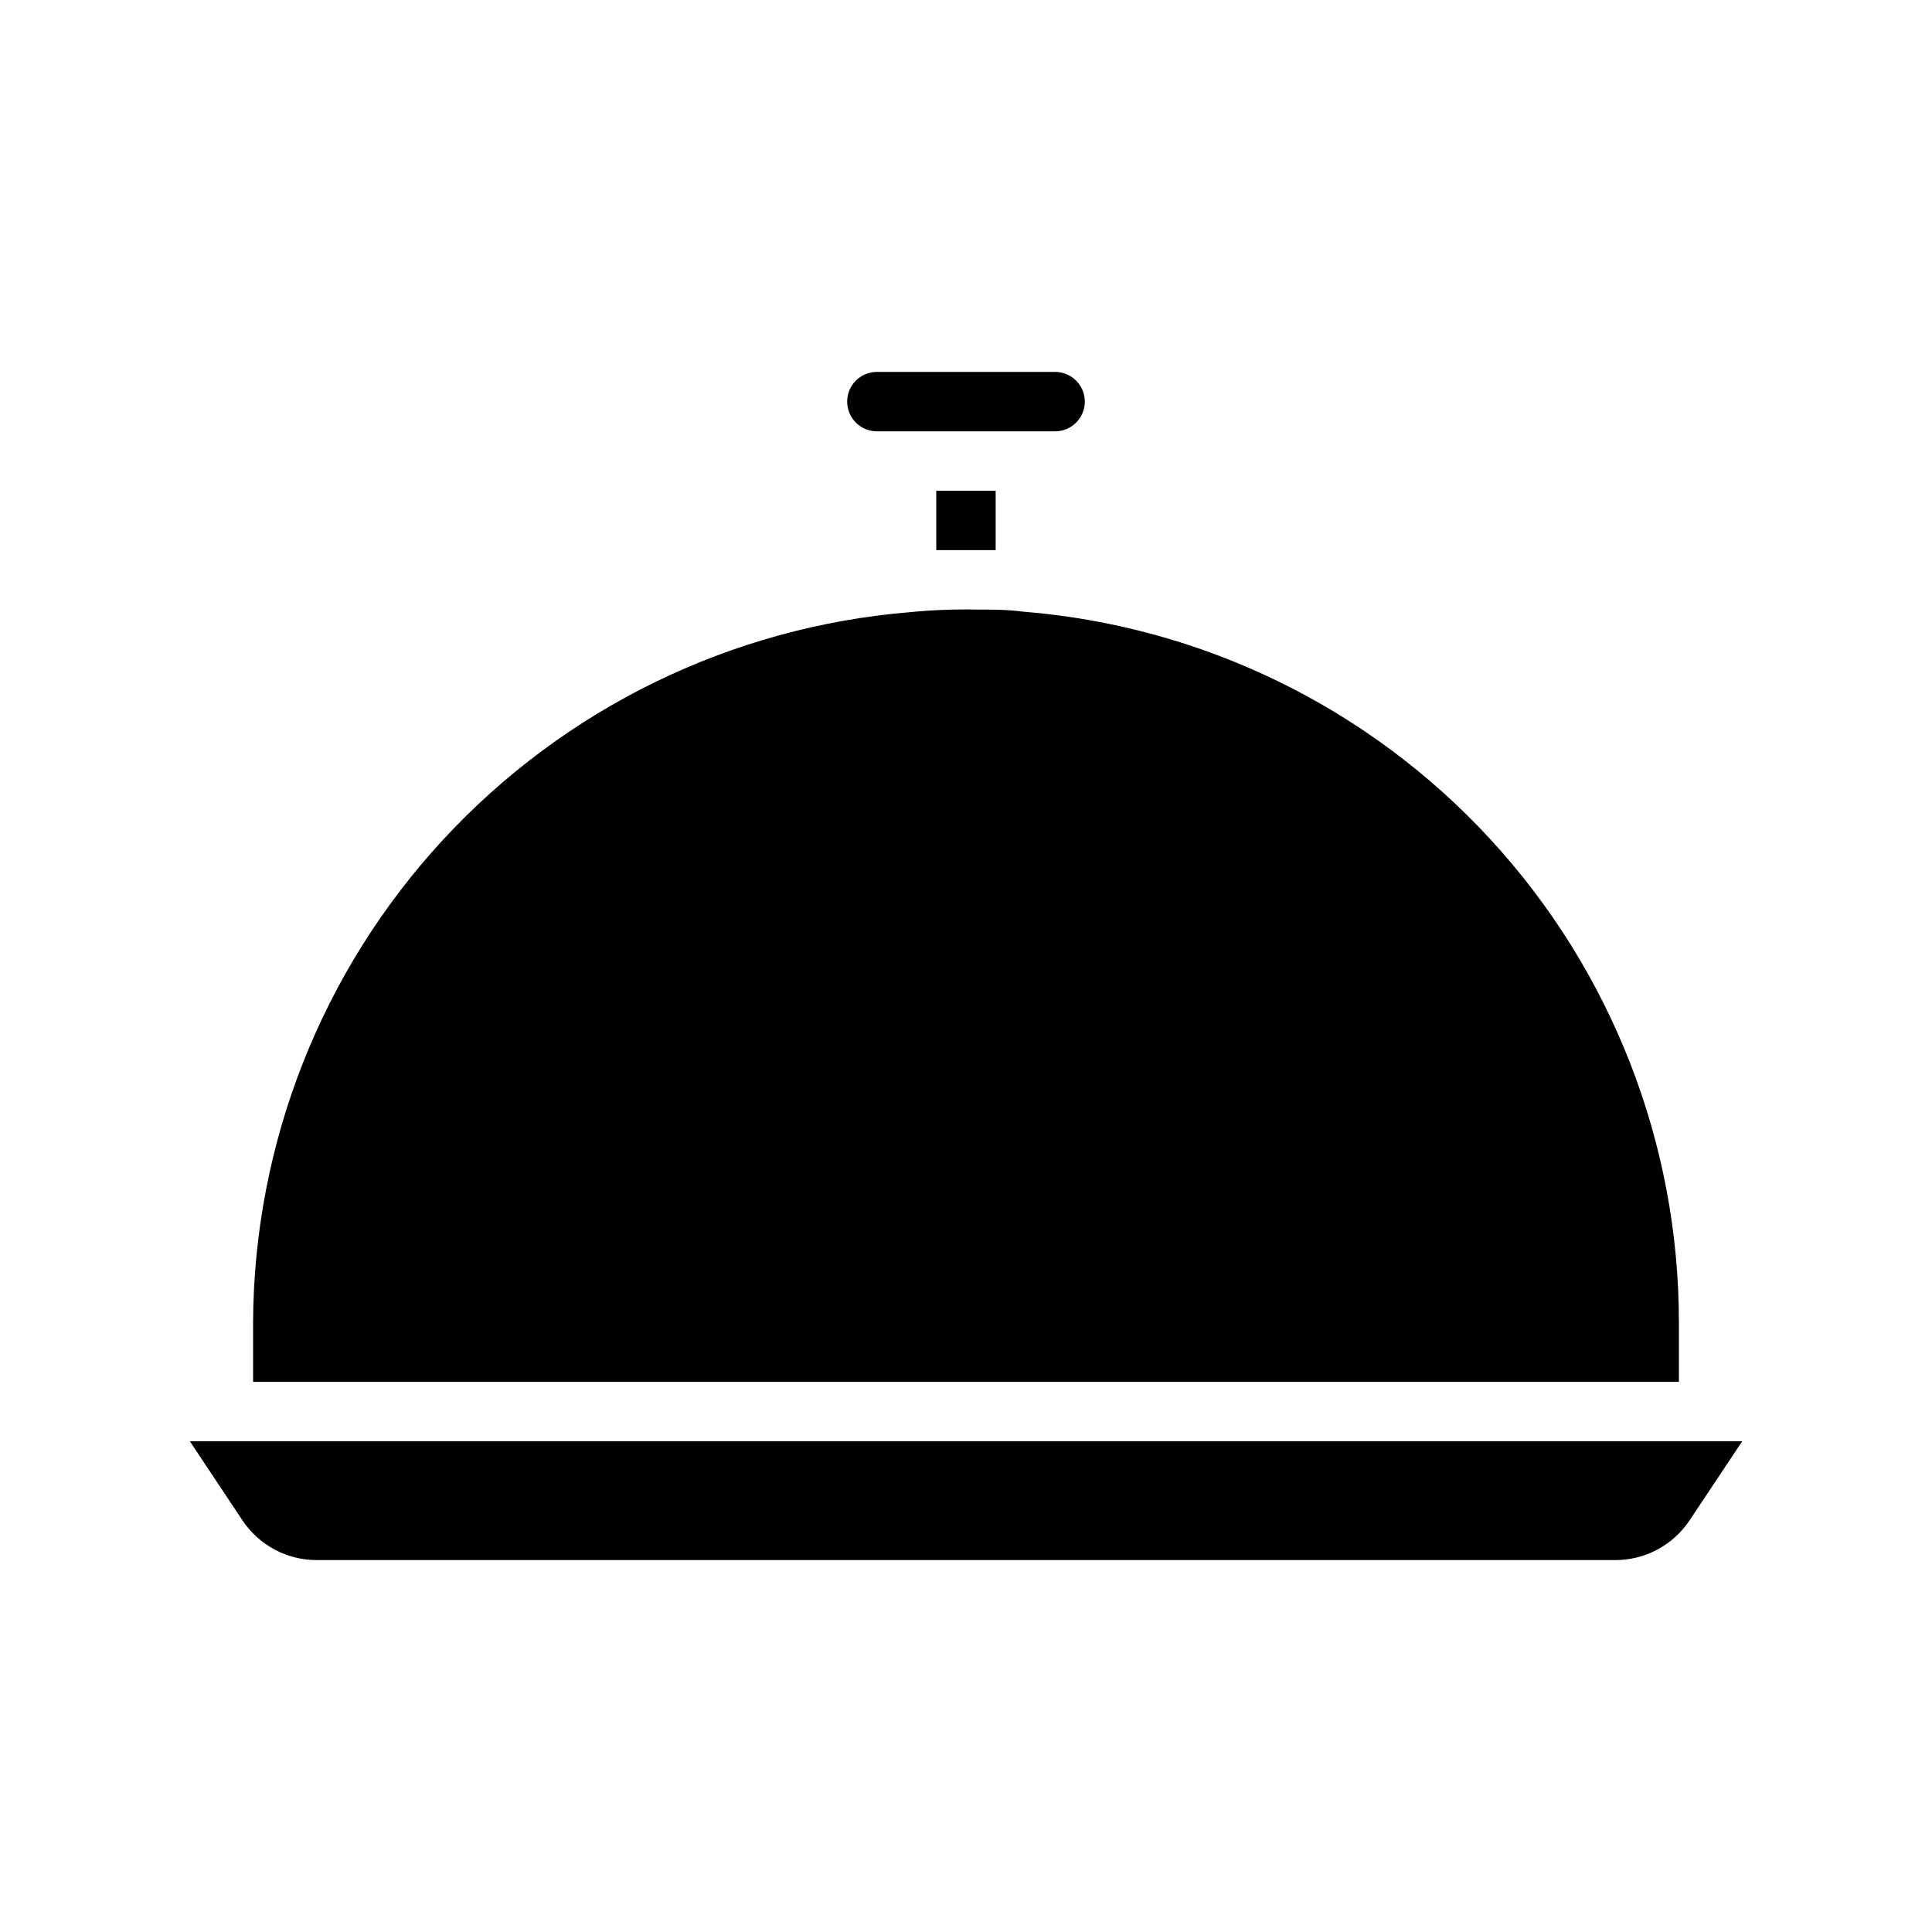
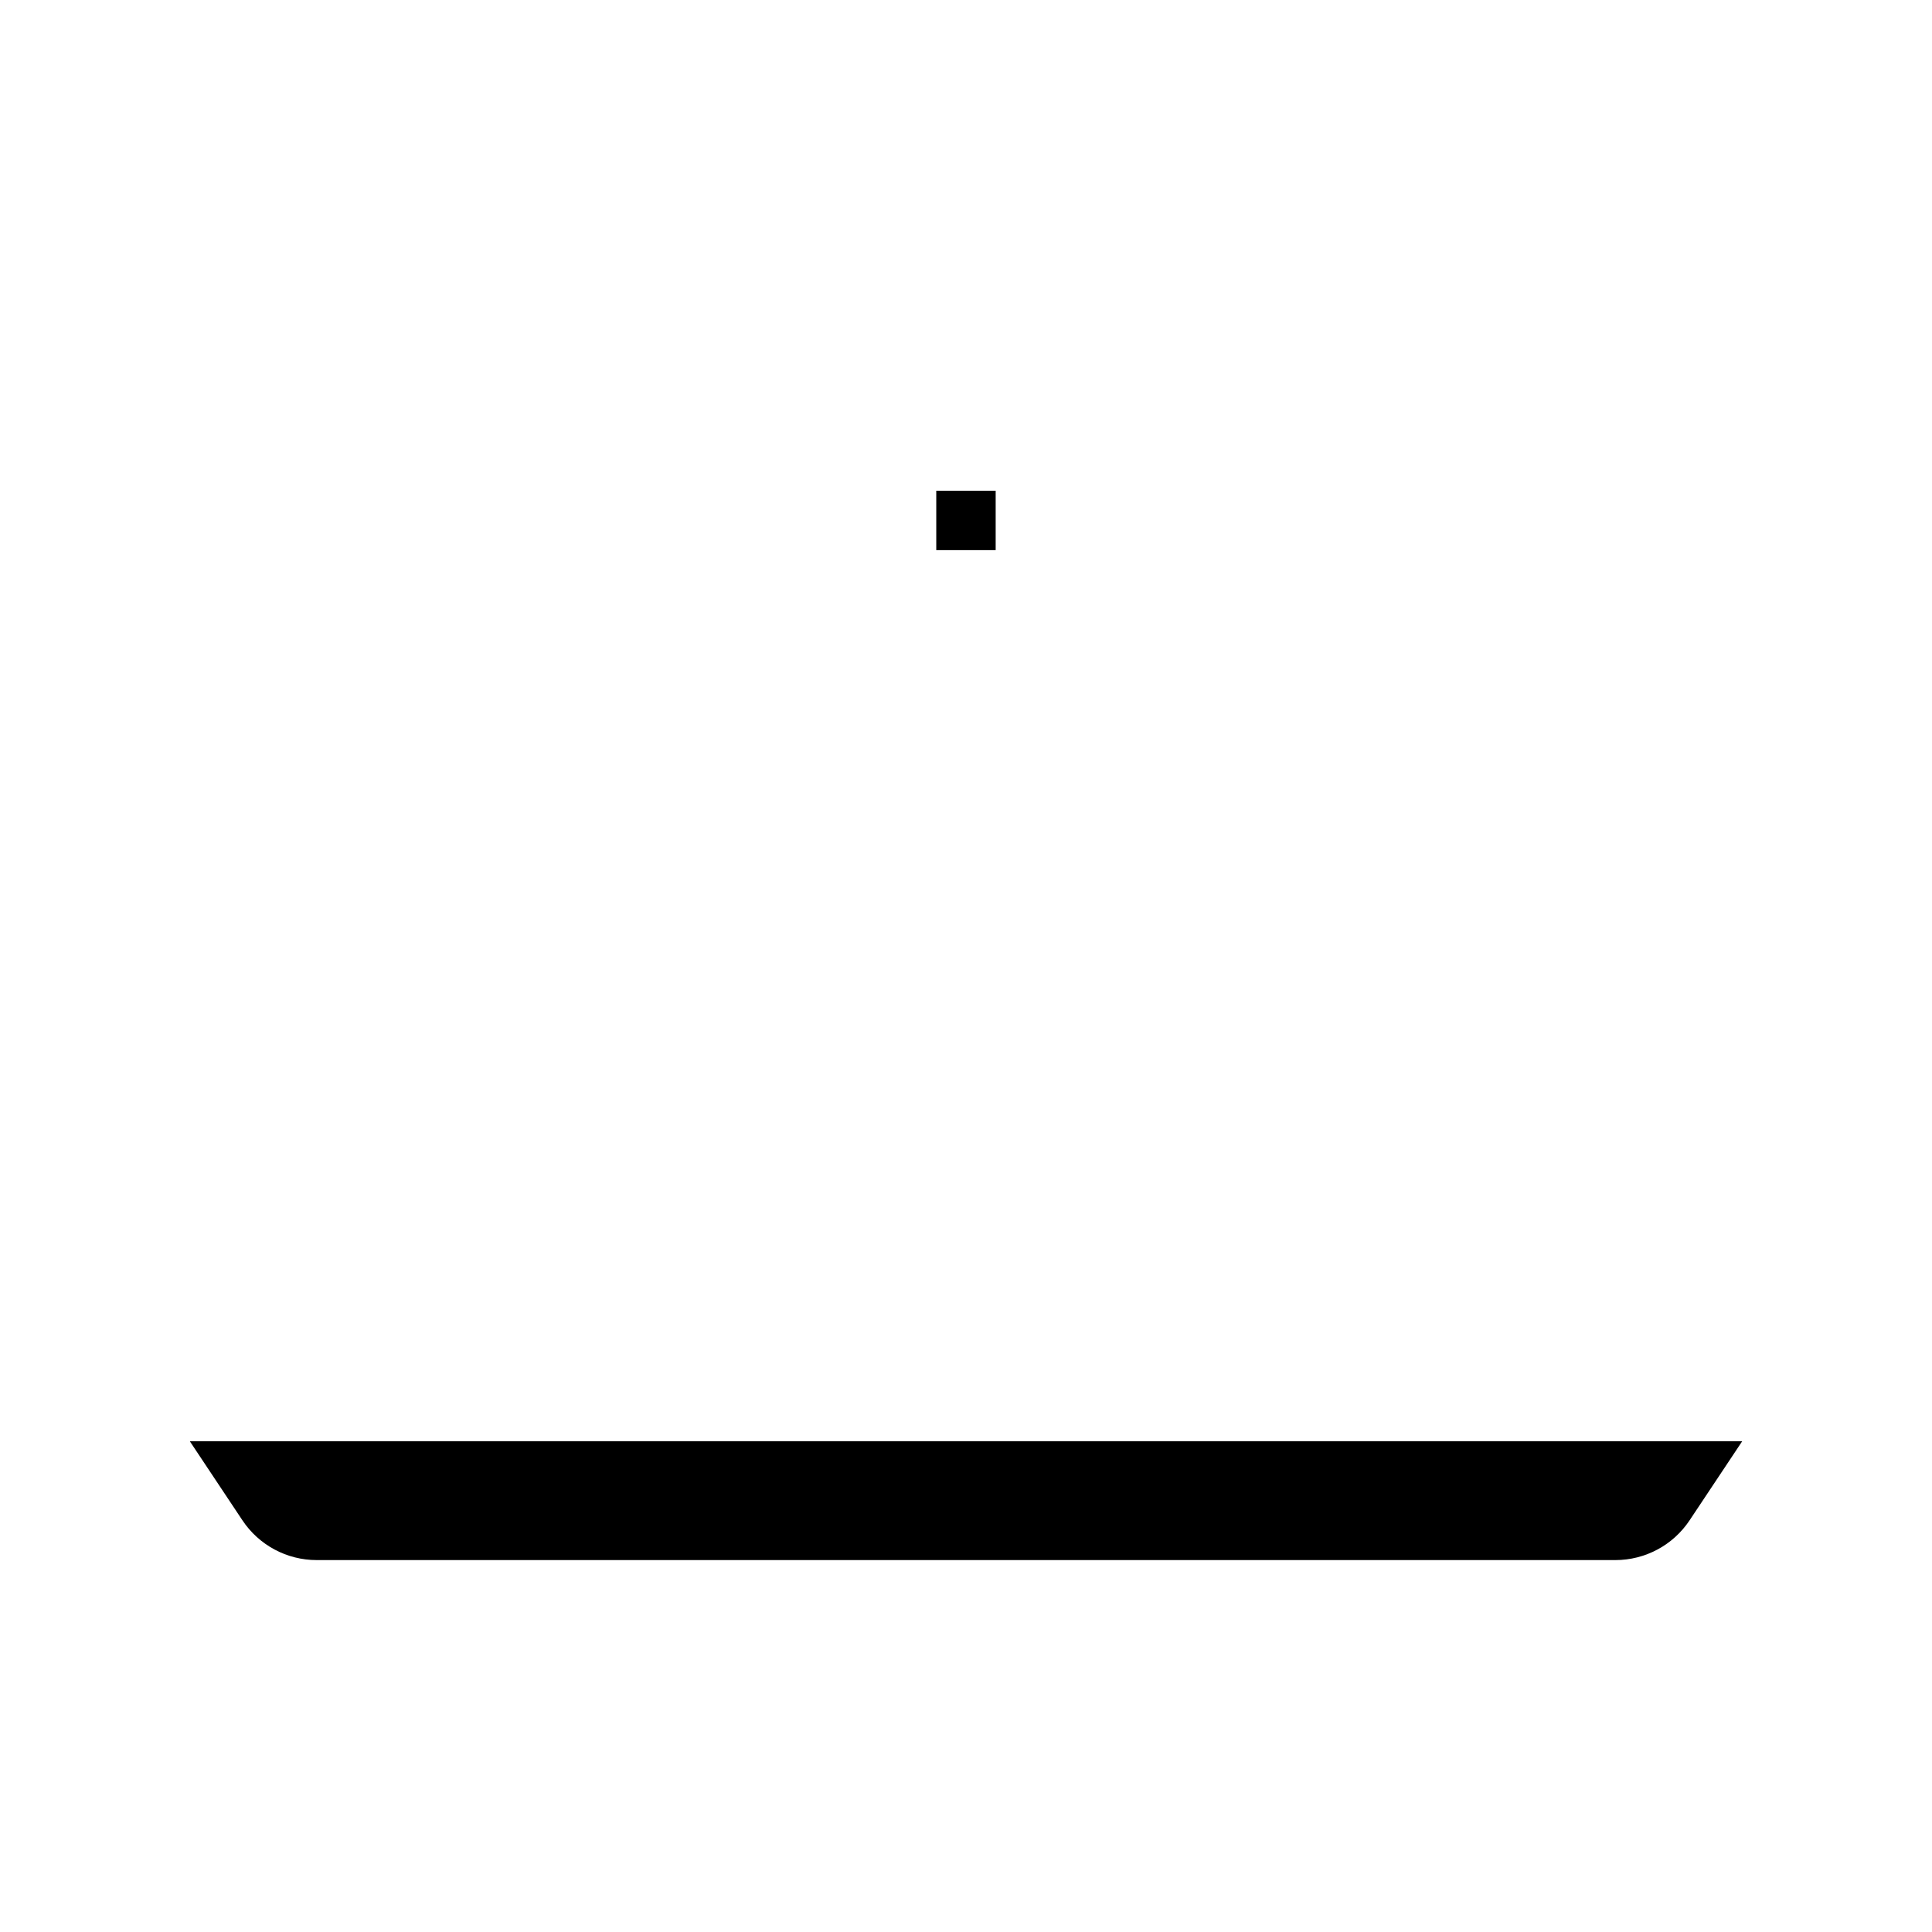
<svg xmlns="http://www.w3.org/2000/svg" fill="#000000" width="800px" height="800px" version="1.1" viewBox="144 144 512 512">
  <g>
    <path d="m392.12 289.79v-15.742h15.742v15.742z" />
-     <path d="m368.51 250.43c0-4.348 3.523-7.871 7.871-7.871h47.23c4.348 0 7.875 3.523 7.875 7.871 0 4.348-3.527 7.871-7.875 7.871h-47.23c-4.348 0-7.871-3.523-7.871-7.871z" />
-     <path d="m588.93 510.21h-377.86v-15.746c0.191-47.438 18.152-93.078 50.344-127.92 32.191-34.844 76.273-56.359 123.55-60.297 5.988-0.594 12.008-0.828 18.023-0.707 4.094 0 7.871 0 12.121 0.551h0.004c47.348 3.801 91.527 25.297 123.74 60.203 32.211 34.91 50.09 80.672 50.074 128.17z" />
    <path d="m605.7 525.95-13.934 20.941c-4.379 6.59-11.77 10.551-19.68 10.547h-344.16c-7.914 0.004-15.305-3.957-19.684-10.547l-13.934-20.941z" />
  </g>
</svg>